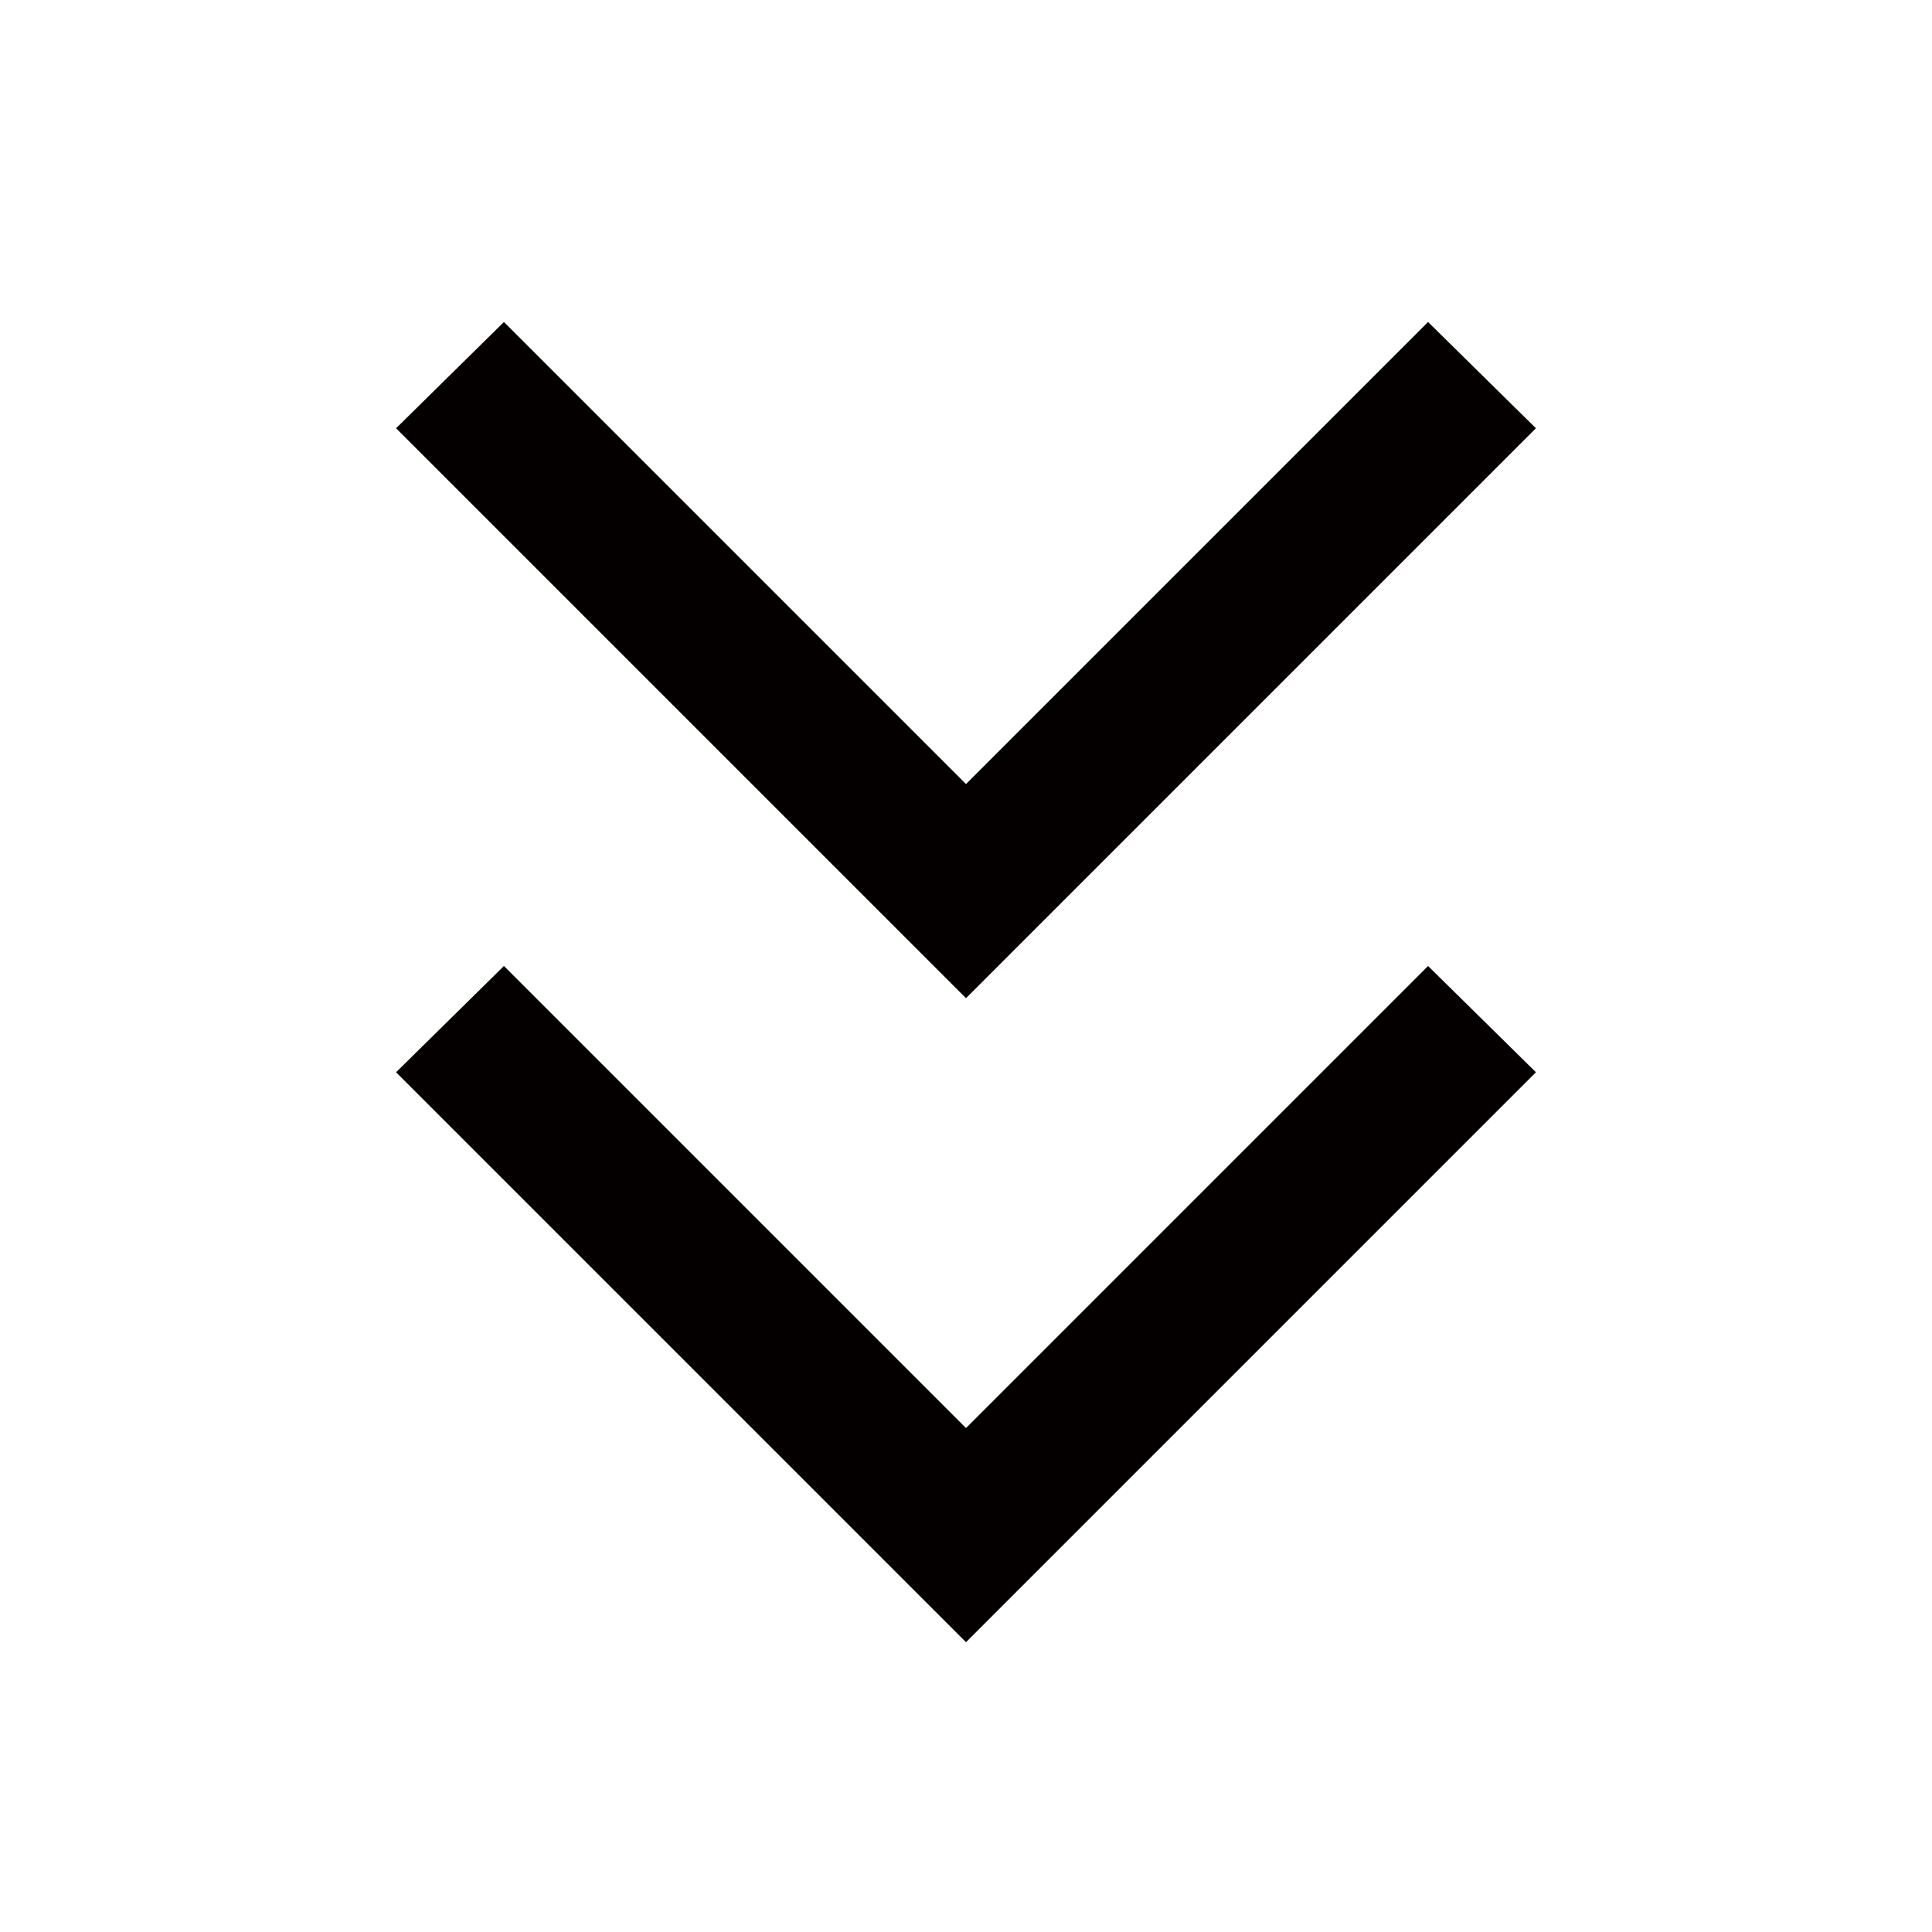
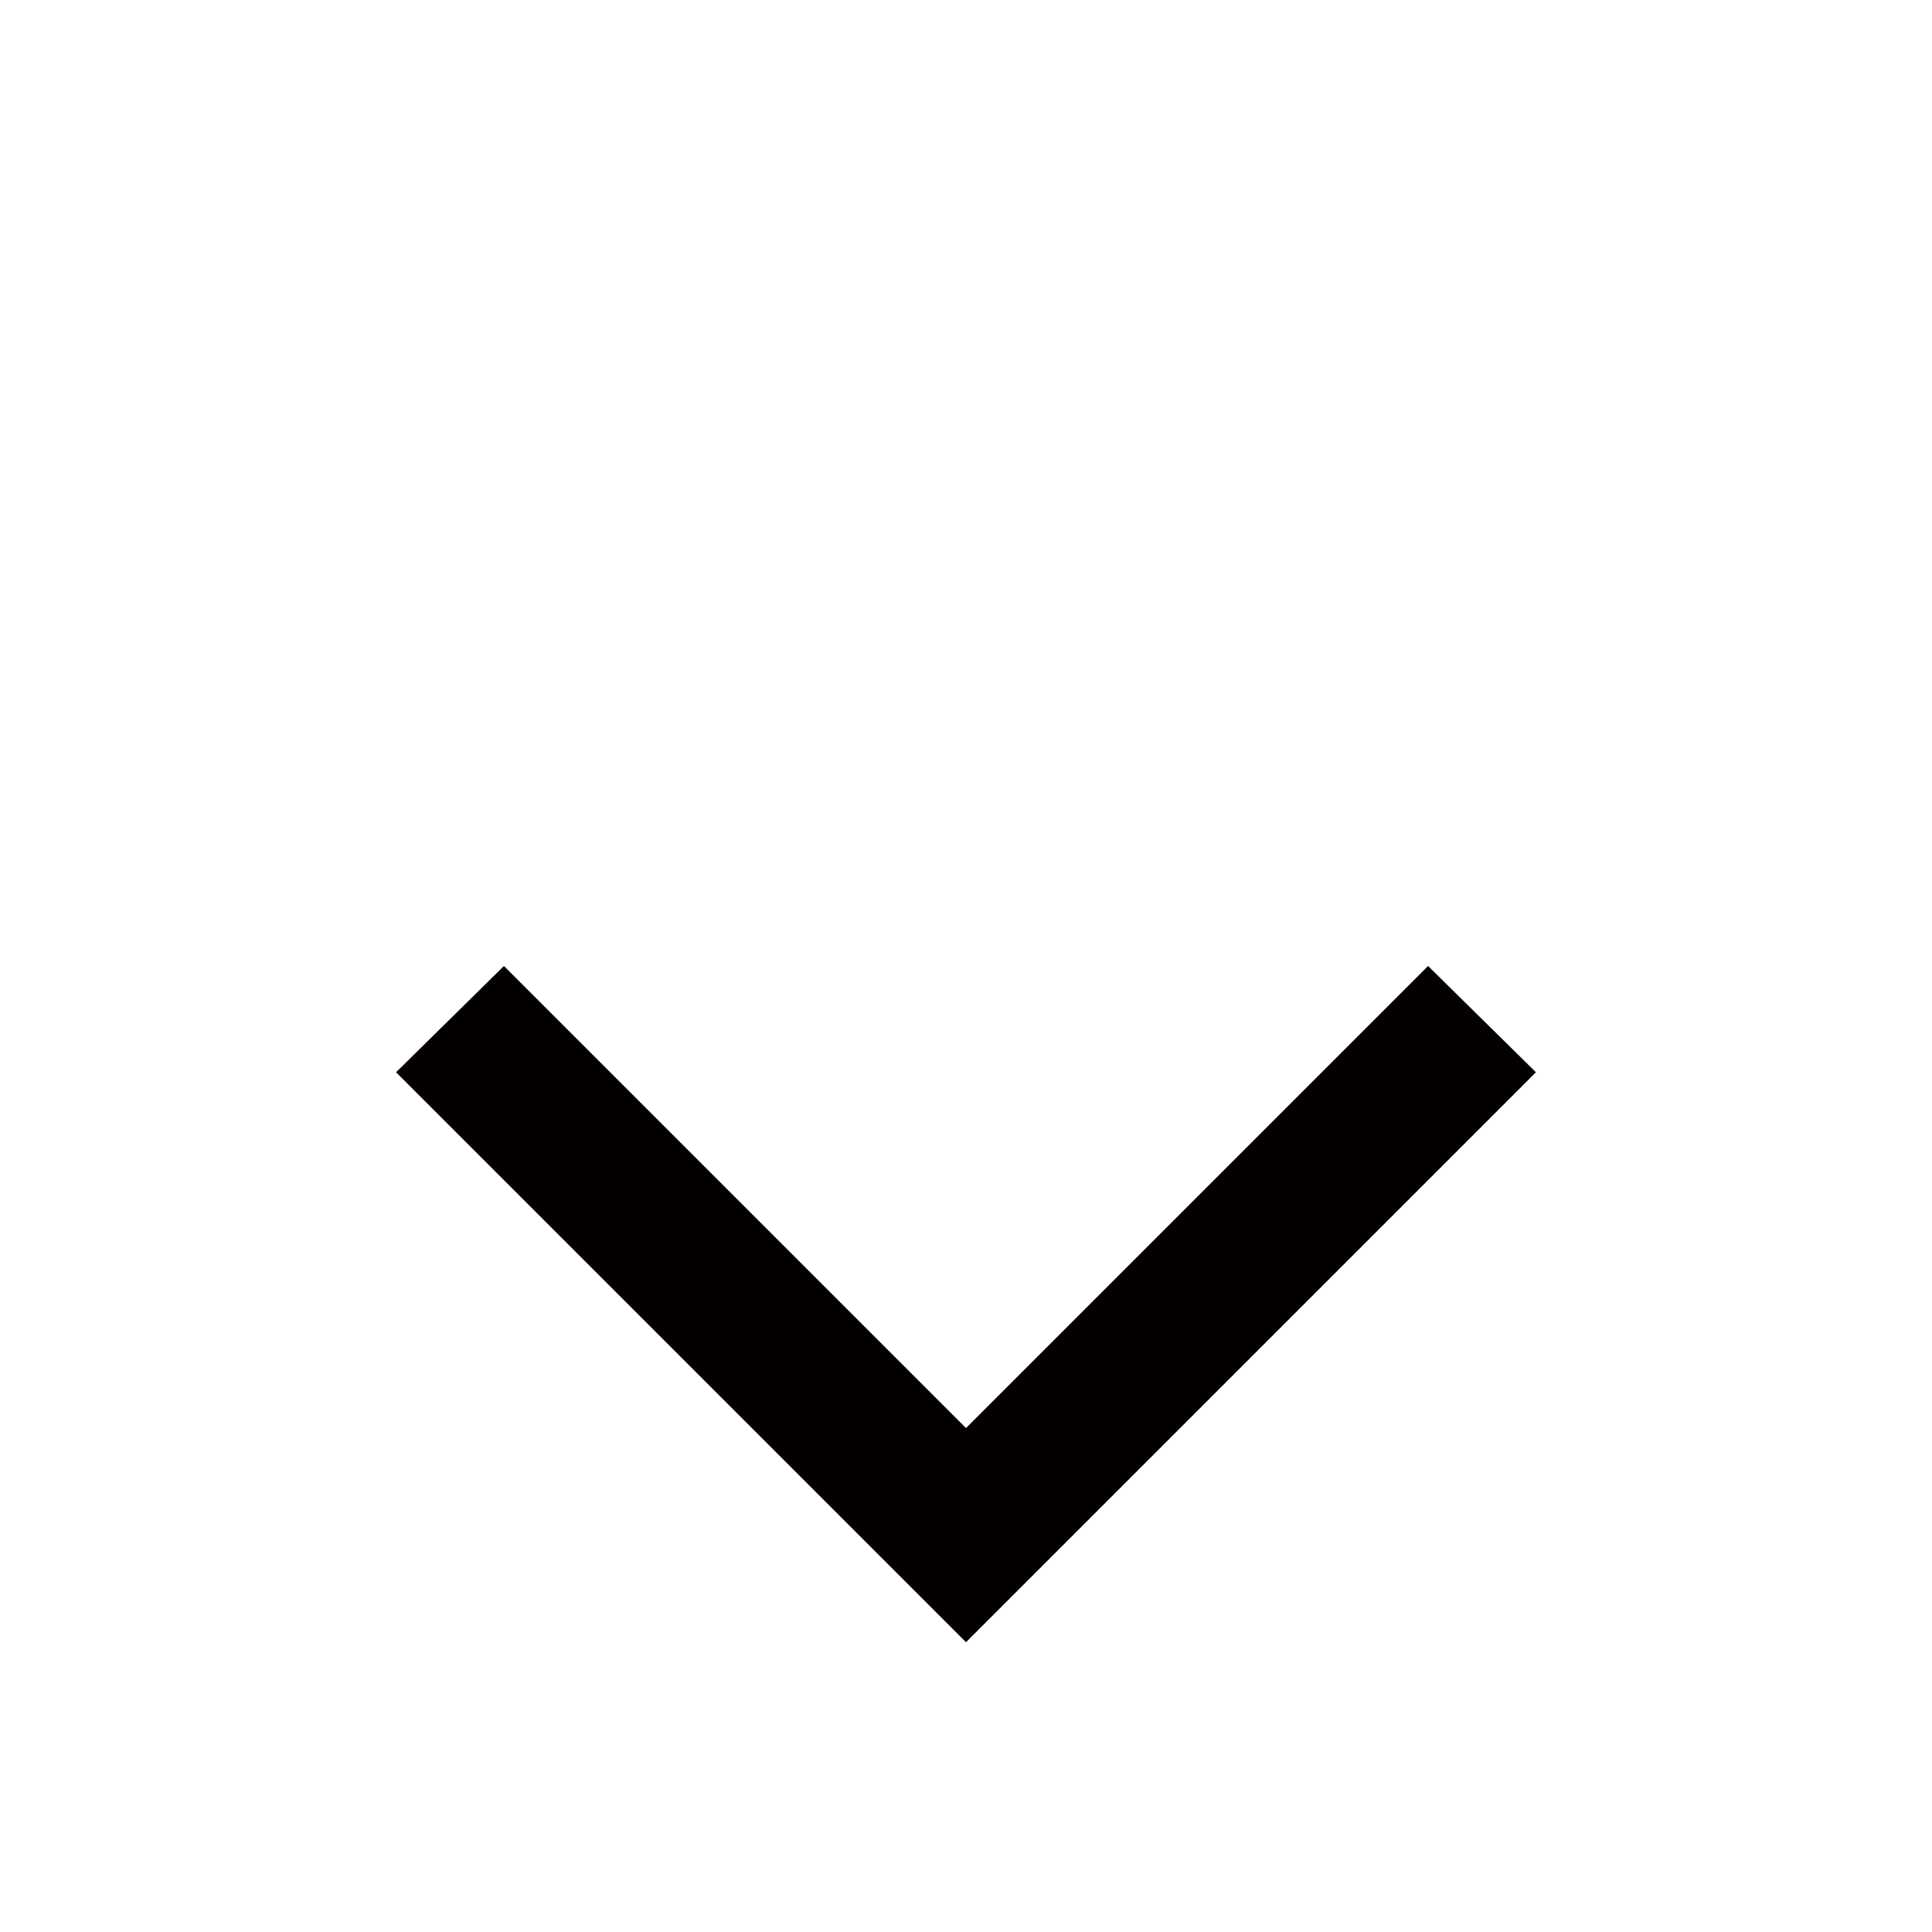
<svg xmlns="http://www.w3.org/2000/svg" width="12" height="12" viewBox="0 0 12 12" fill="none">
  <path d="M9.54 6.66L6 10.2L2.46 6.66L3.13 6L6 8.87L8.87 6L9.54 6.66Z" fill="#040000" />
-   <path d="M9.54 2.66L6 6.2L2.46 2.66L3.13 2L6 4.87L8.87 2L9.54 2.66Z" fill="#040000" />
</svg>